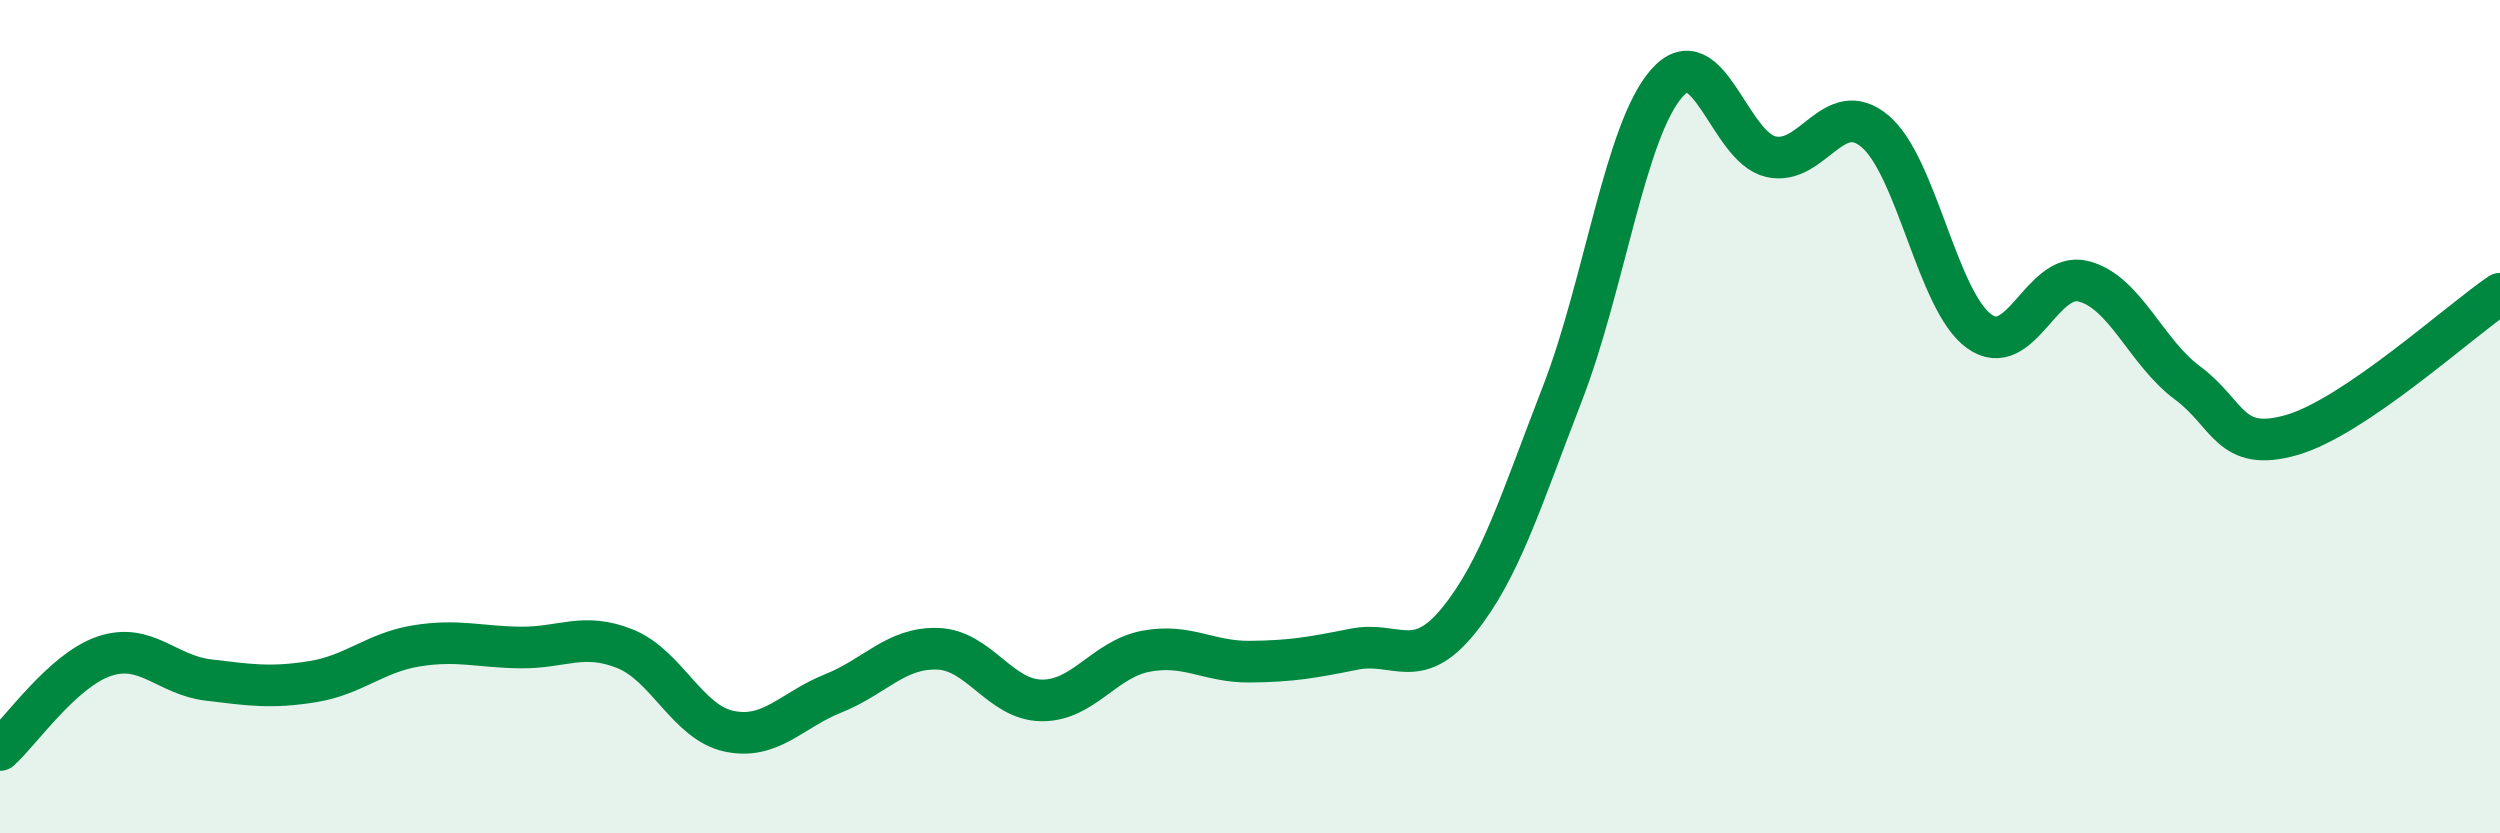
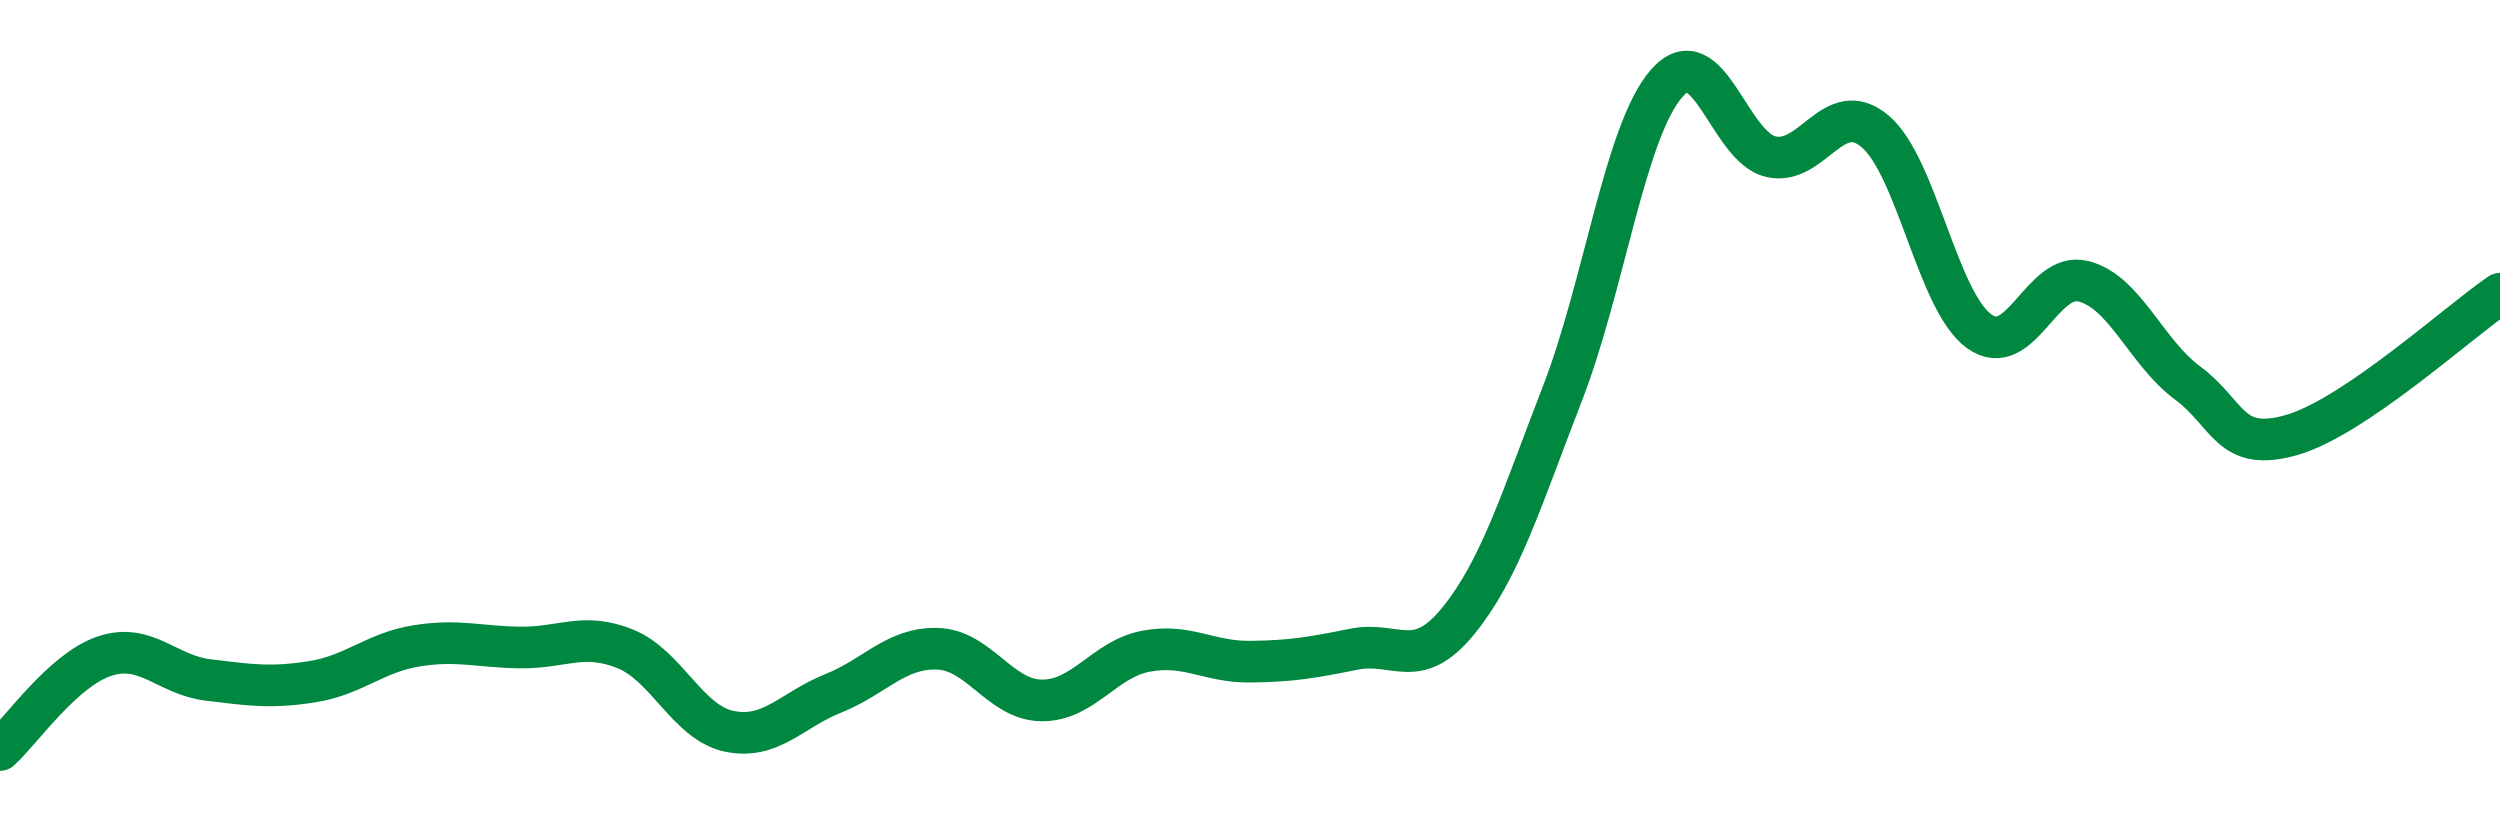
<svg xmlns="http://www.w3.org/2000/svg" width="60" height="20" viewBox="0 0 60 20">
-   <path d="M 0,18 C 0.5,17.55 1.5,16.09 2.5,15.75 C 3.5,15.41 4,16.2 5,16.32 C 6,16.44 6.5,16.52 7.5,16.36 C 8.5,16.2 9,15.66 10,15.5 C 11,15.34 11.5,15.53 12.5,15.54 C 13.5,15.55 14,15.17 15,15.57 C 16,15.97 16.5,17.34 17.5,17.55 C 18.5,17.76 19,17.04 20,16.64 C 21,16.24 21.5,15.54 22.5,15.57 C 23.5,15.6 24,16.8 25,16.81 C 26,16.82 26.5,15.82 27.5,15.63 C 28.5,15.44 29,15.89 30,15.88 C 31,15.87 31.5,15.78 32.5,15.58 C 33.5,15.38 34,16.13 35,14.9 C 36,13.67 36.5,12.02 37.5,9.44 C 38.5,6.86 39,3.14 40,2 C 41,0.86 41.5,3.53 42.5,3.76 C 43.5,3.99 44,2.31 45,3.15 C 46,3.99 46.5,7.23 47.5,7.95 C 48.5,8.67 49,6.5 50,6.75 C 51,7 51.5,8.45 52.5,9.19 C 53.5,9.93 53.5,10.87 55,10.44 C 56.5,10.01 59,7.73 60,7.05L60 20L0 20Z" fill="#008740" opacity="0.1" stroke-linecap="round" stroke-linejoin="round" />
  <path d="M 0,18 C 0.5,17.55 1.5,16.09 2.5,15.75 C 3.5,15.41 4,16.2 5,16.32 C 6,16.44 6.5,16.52 7.5,16.36 C 8.5,16.2 9,15.66 10,15.5 C 11,15.34 11.5,15.53 12.5,15.54 C 13.5,15.55 14,15.17 15,15.57 C 16,15.97 16.5,17.34 17.5,17.55 C 18.5,17.76 19,17.04 20,16.64 C 21,16.24 21.5,15.54 22.5,15.57 C 23.5,15.6 24,16.8 25,16.81 C 26,16.82 26.5,15.82 27.5,15.63 C 28.5,15.44 29,15.89 30,15.88 C 31,15.87 31.5,15.78 32.5,15.58 C 33.5,15.38 34,16.13 35,14.9 C 36,13.67 36.5,12.02 37.5,9.44 C 38.5,6.86 39,3.14 40,2 C 41,0.86 41.5,3.53 42.5,3.76 C 43.5,3.99 44,2.31 45,3.15 C 46,3.99 46.5,7.23 47.5,7.95 C 48.5,8.67 49,6.5 50,6.75 C 51,7 51.5,8.45 52.5,9.19 C 53.5,9.93 53.5,10.87 55,10.44 C 56.5,10.01 59,7.73 60,7.05" stroke="#008740" stroke-width="1" fill="none" stroke-linecap="round" stroke-linejoin="round" />
</svg>